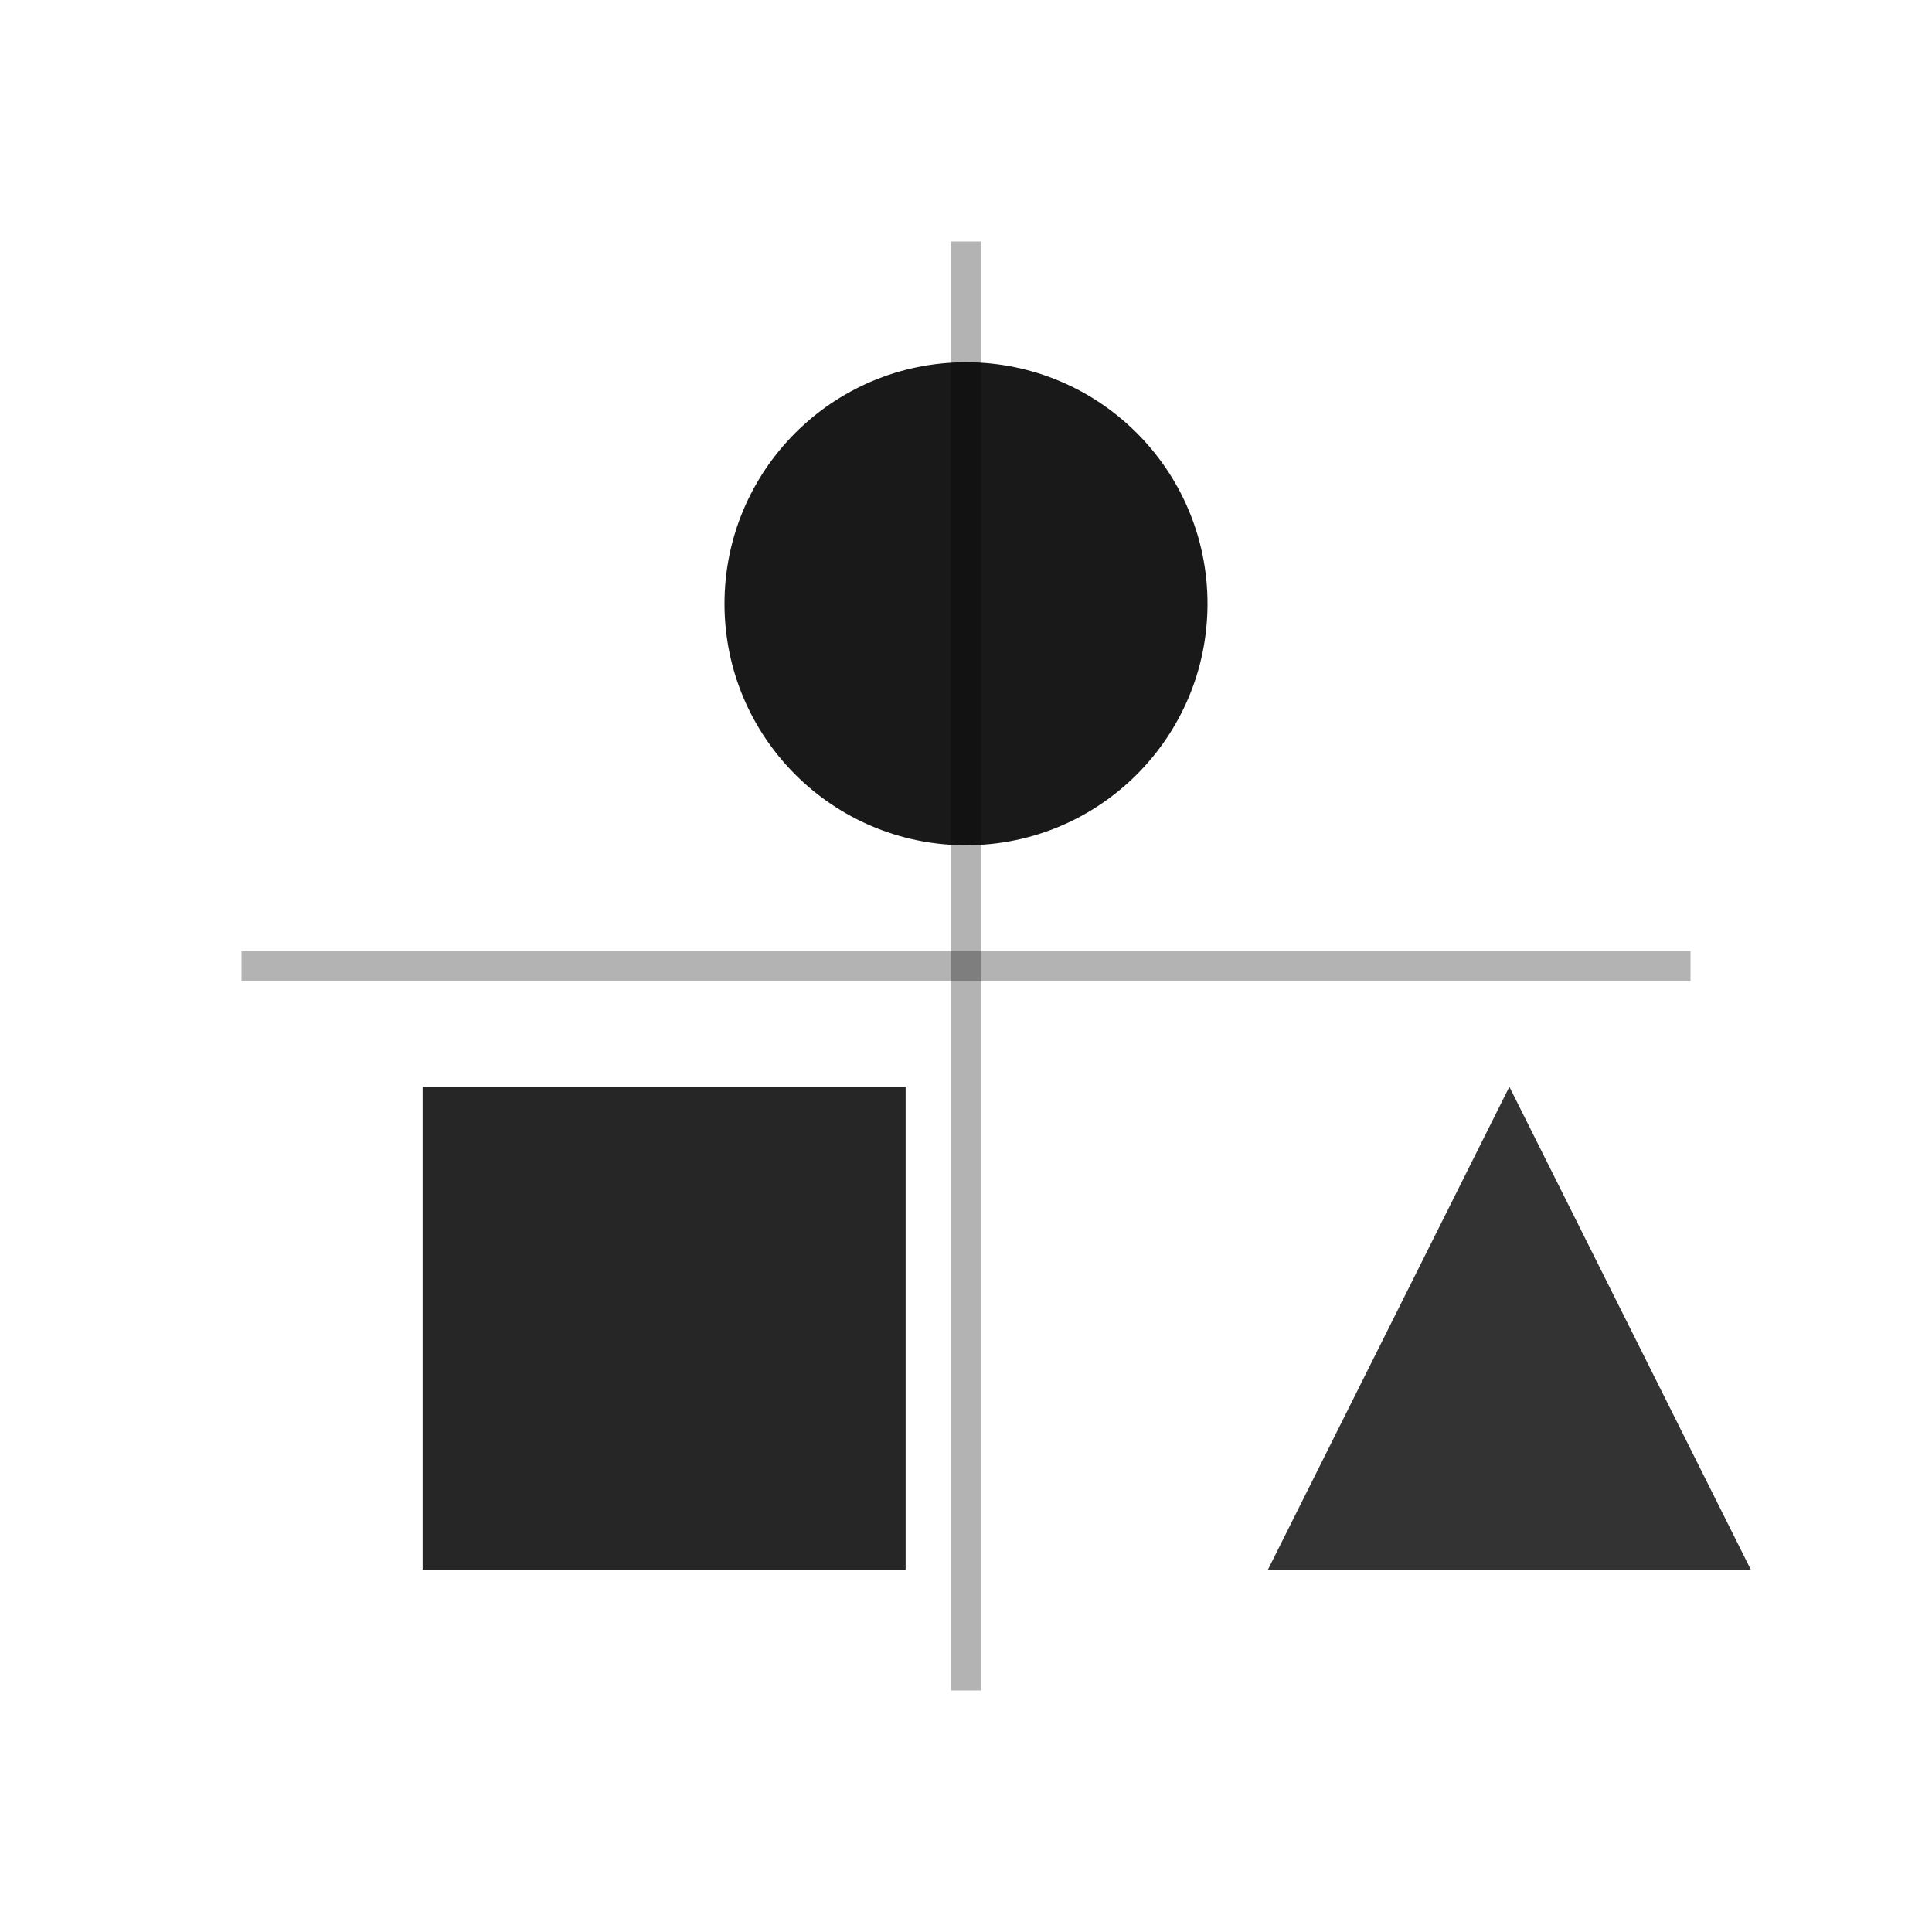
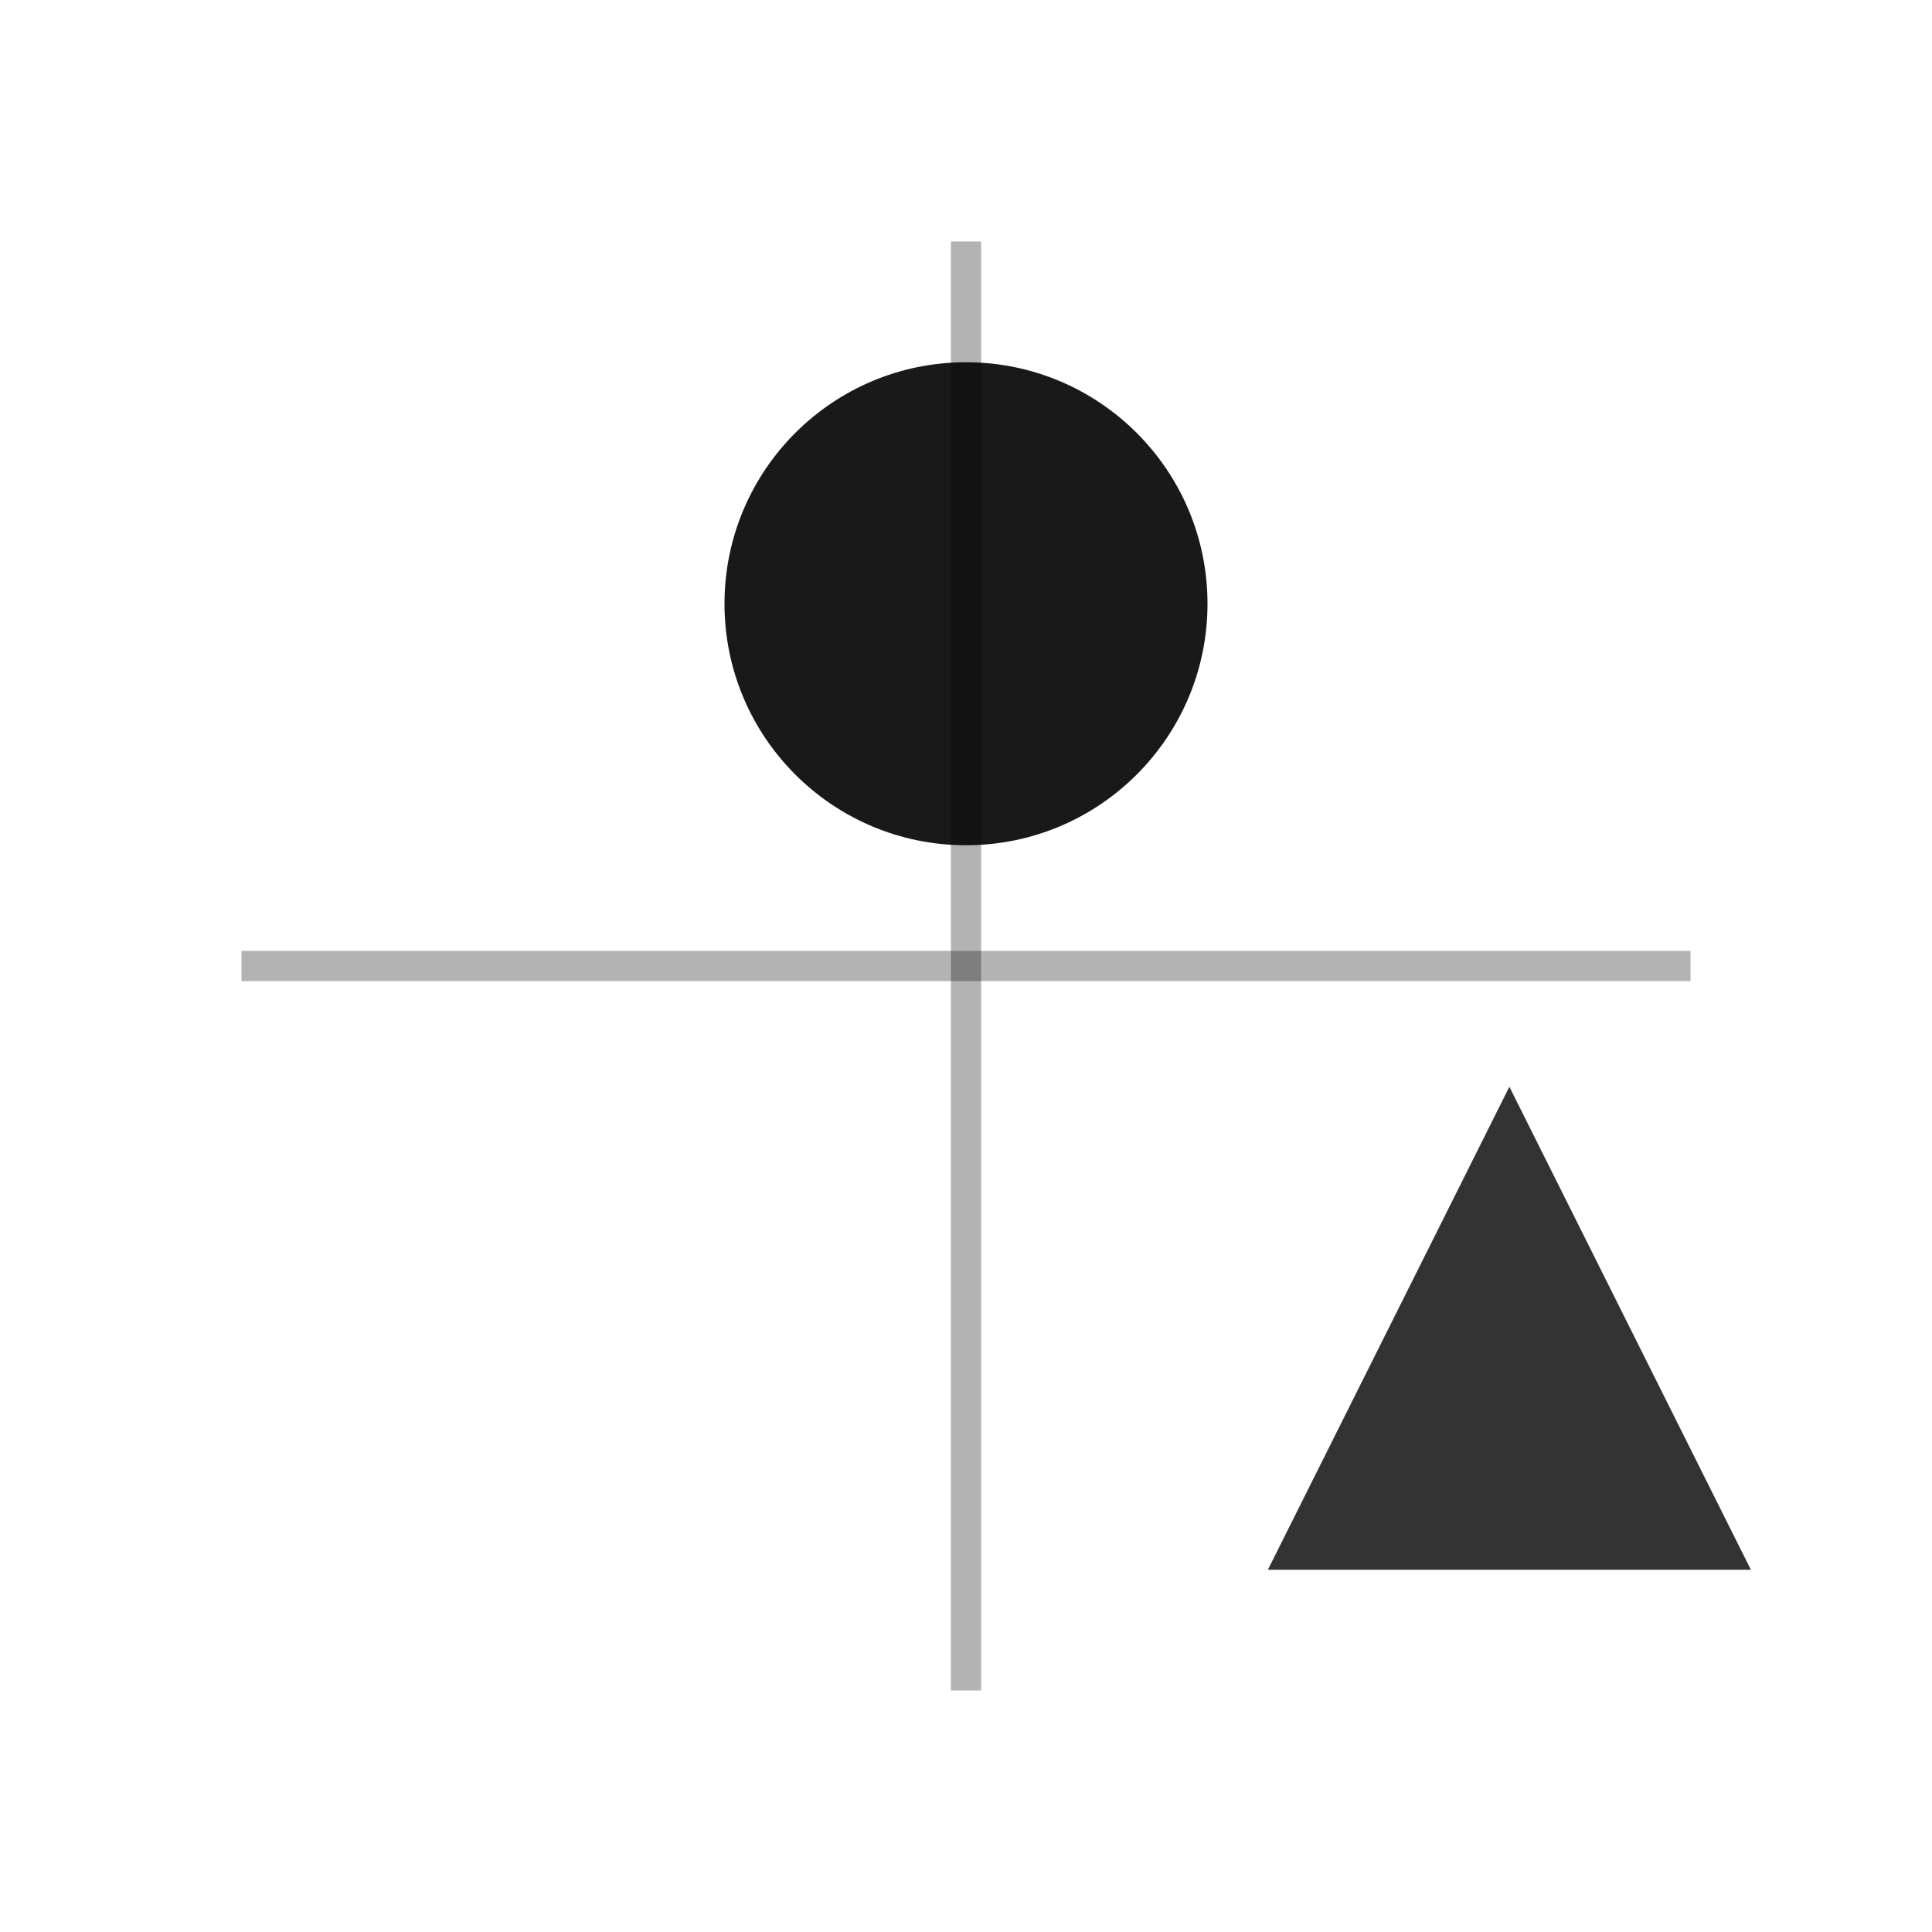
<svg xmlns="http://www.w3.org/2000/svg" viewBox="0 0 64 64" fill="none">
  <circle cx="32" cy="20" r="8" fill="currentColor" opacity="0.9" />
-   <rect x="14" y="36" width="16" height="16" fill="currentColor" opacity="0.85" />
  <polygon points="50,36 42,52 58,52" fill="currentColor" opacity="0.8" />
  <line x1="32" y1="8" x2="32" y2="56" stroke="currentColor" stroke-width="1" opacity="0.3" />
  <line x1="8" y1="32" x2="56" y2="32" stroke="currentColor" stroke-width="1" opacity="0.3" />
</svg>